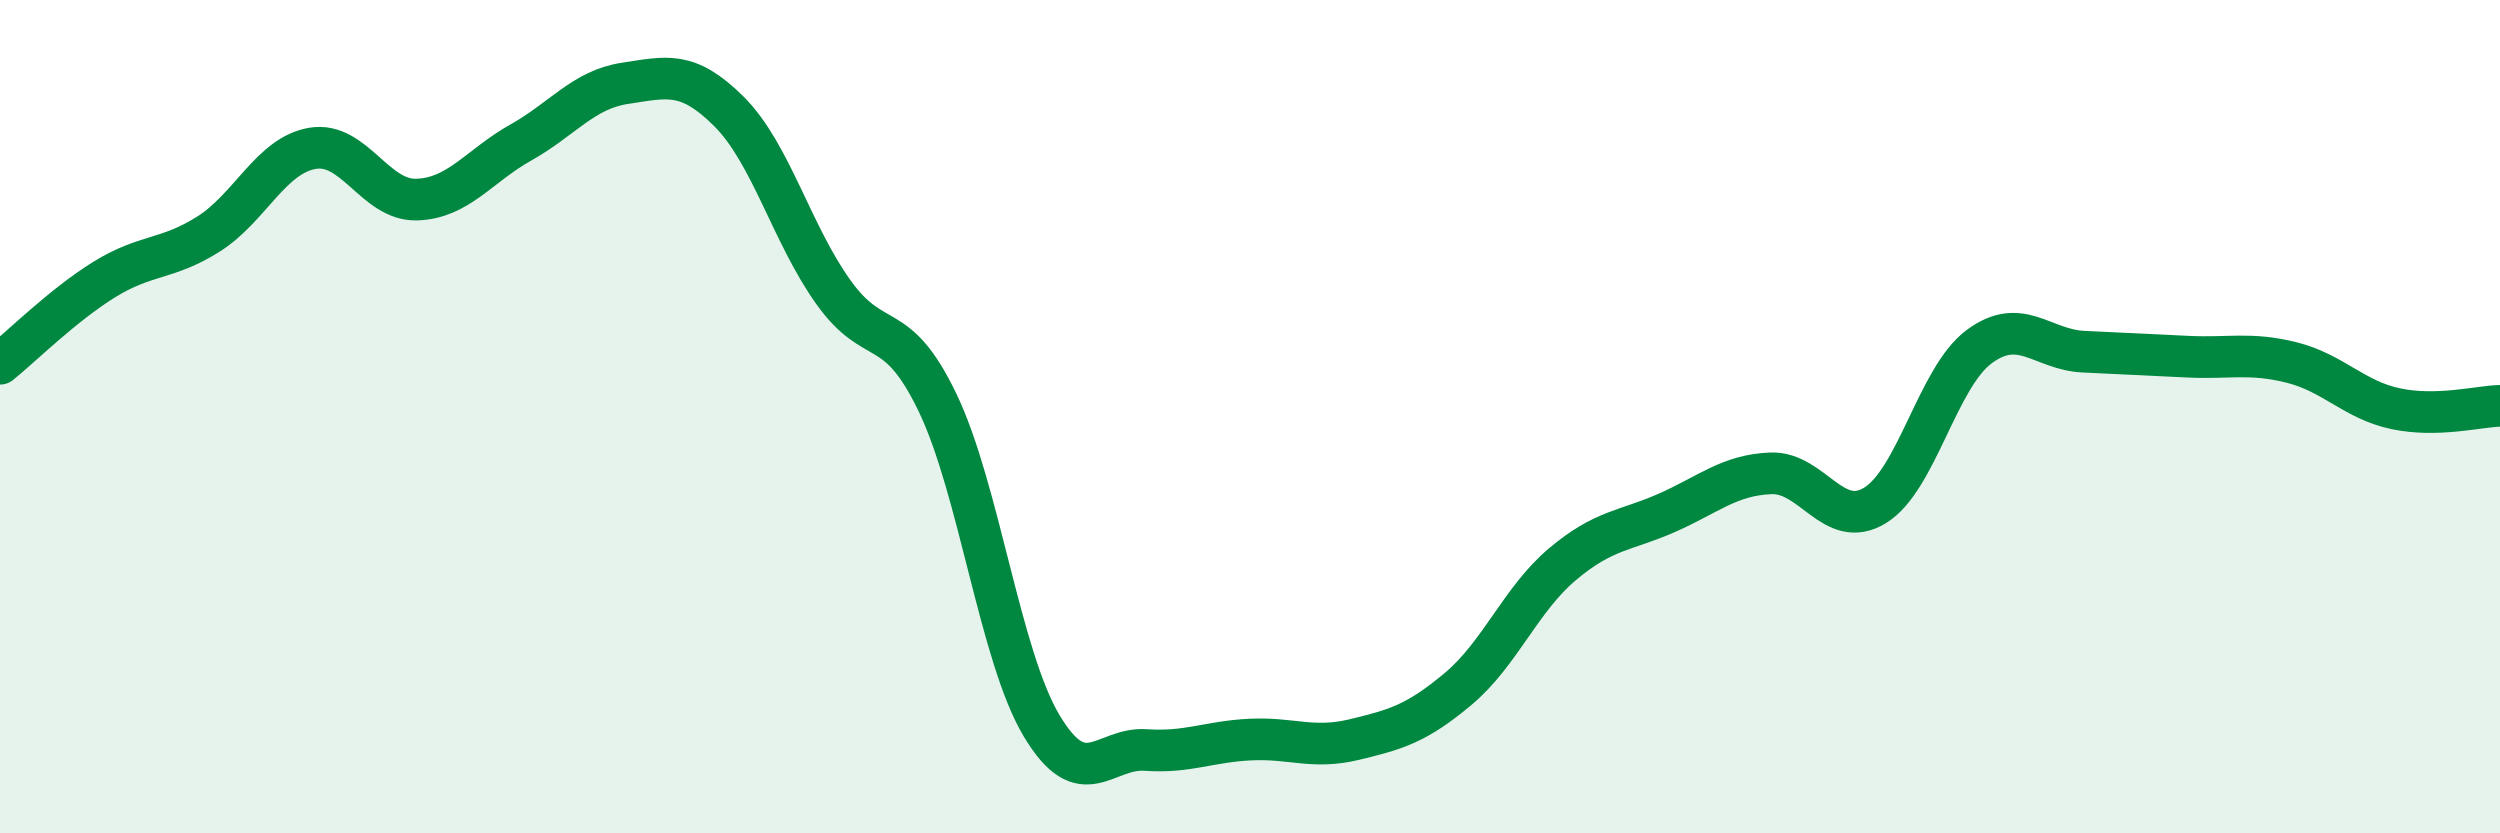
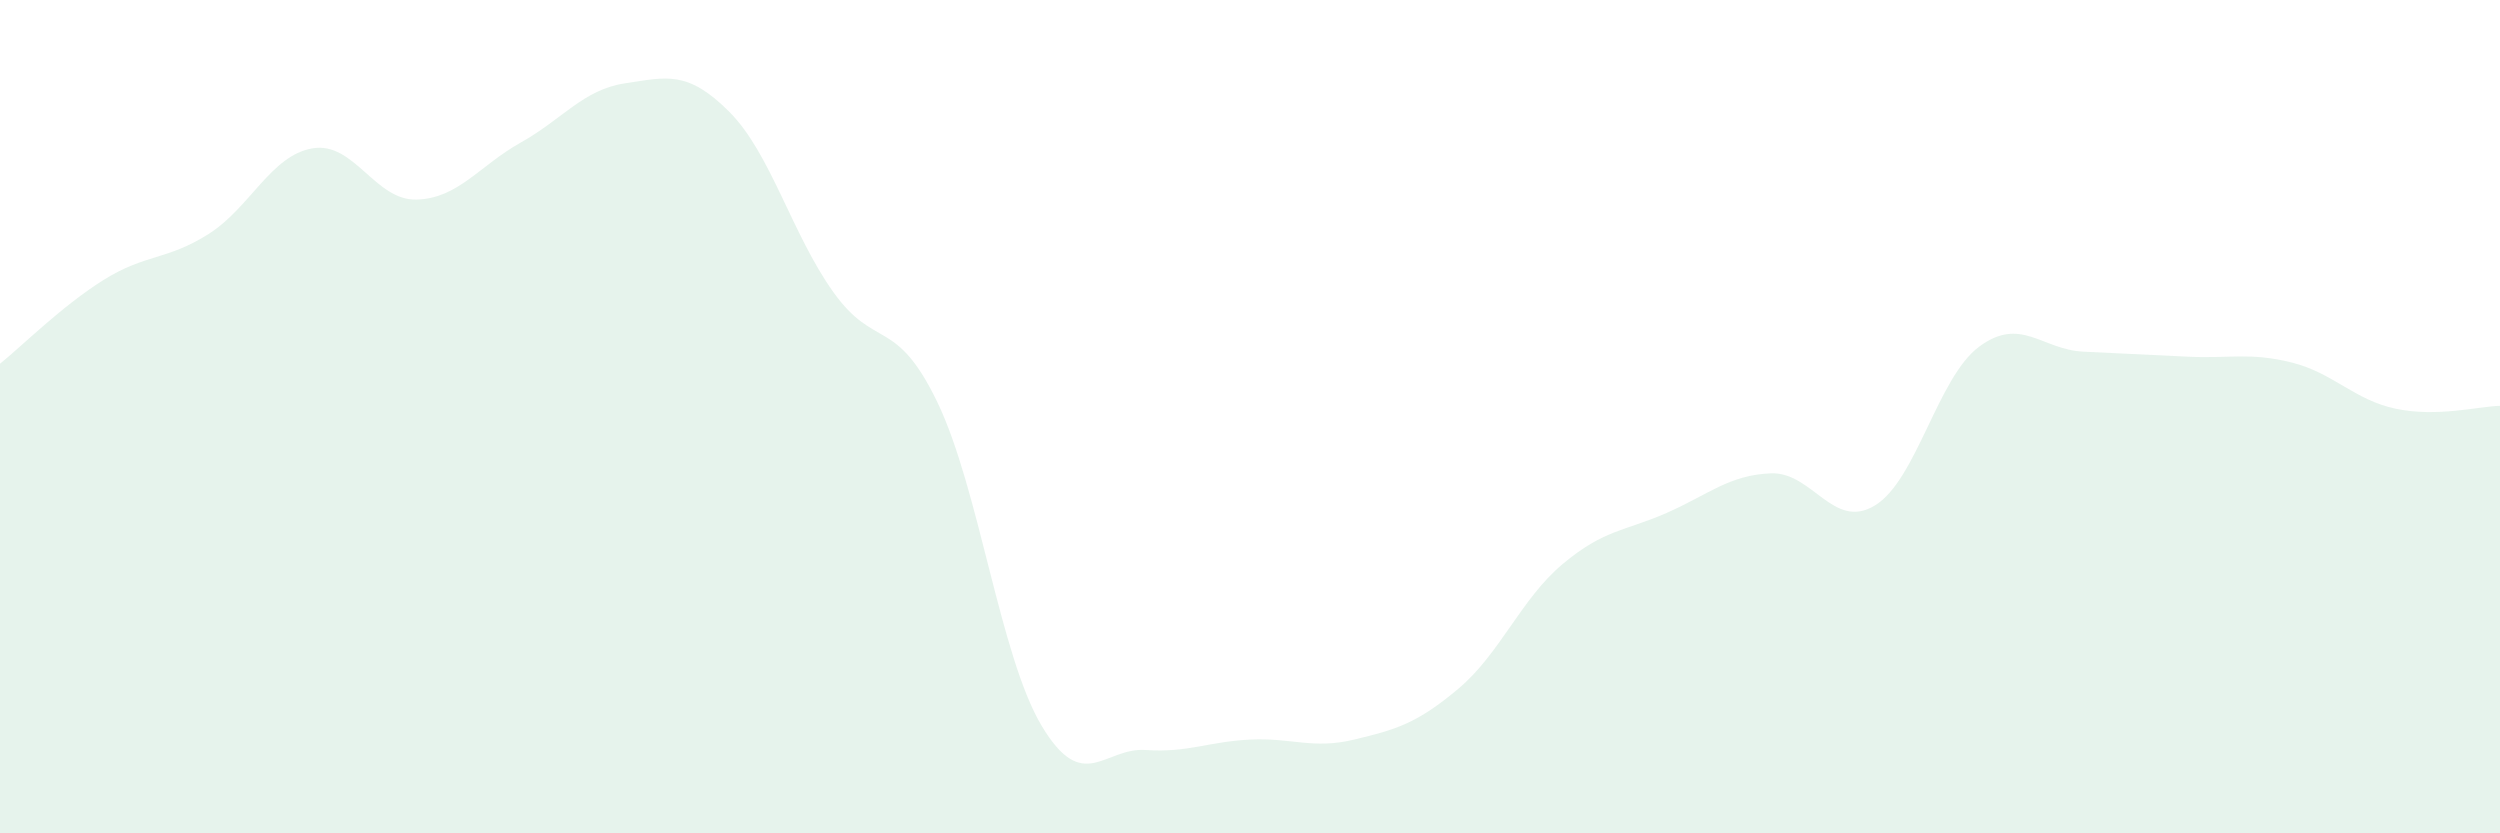
<svg xmlns="http://www.w3.org/2000/svg" width="60" height="20" viewBox="0 0 60 20">
  <path d="M 0,8.73 C 0.5,8.33 1.5,7.33 2.5,6.71 C 3.5,6.09 4,6.25 5,5.62 C 6,4.99 6.5,3.73 7.5,3.56 C 8.5,3.39 9,4.82 10,4.79 C 11,4.76 11.5,3.98 12.5,3.42 C 13.5,2.86 14,2.15 15,2 C 16,1.85 16.5,1.68 17.5,2.68 C 18.5,3.68 19,5.61 20,7.01 C 21,8.41 21.5,7.58 22.5,9.66 C 23.5,11.74 24,15.75 25,17.42 C 26,19.09 26.5,17.93 27.5,18 C 28.5,18.07 29,17.8 30,17.75 C 31,17.7 31.5,17.99 32.5,17.75 C 33.5,17.51 34,17.37 35,16.53 C 36,15.69 36.5,14.38 37.5,13.54 C 38.5,12.7 39,12.75 40,12.31 C 41,11.87 41.5,11.4 42.5,11.36 C 43.5,11.32 44,12.74 45,12.13 C 46,11.52 46.5,9.06 47.5,8.32 C 48.5,7.58 49,8.39 50,8.44 C 51,8.49 51.5,8.51 52.5,8.56 C 53.5,8.61 54,8.45 55,8.7 C 56,8.95 56.5,9.6 57.5,9.81 C 58.5,10.02 59.5,9.75 60,9.74L60 20L0 20Z" fill="#008740" opacity="0.1" stroke-linecap="round" stroke-linejoin="round" />
-   <path d="M 0,8.73 C 0.5,8.33 1.5,7.33 2.5,6.71 C 3.5,6.09 4,6.25 5,5.62 C 6,4.99 6.5,3.73 7.5,3.56 C 8.5,3.39 9,4.82 10,4.79 C 11,4.76 11.5,3.98 12.5,3.42 C 13.5,2.86 14,2.15 15,2 C 16,1.85 16.5,1.68 17.5,2.68 C 18.5,3.68 19,5.61 20,7.01 C 21,8.41 21.5,7.58 22.5,9.66 C 23.5,11.74 24,15.75 25,17.42 C 26,19.09 26.5,17.93 27.5,18 C 28.5,18.07 29,17.8 30,17.75 C 31,17.7 31.5,17.99 32.5,17.75 C 33.5,17.51 34,17.37 35,16.53 C 36,15.69 36.5,14.38 37.5,13.54 C 38.5,12.7 39,12.75 40,12.31 C 41,11.87 41.5,11.4 42.5,11.36 C 43.5,11.32 44,12.74 45,12.13 C 46,11.52 46.5,9.06 47.5,8.32 C 48.5,7.58 49,8.39 50,8.44 C 51,8.49 51.5,8.51 52.5,8.56 C 53.5,8.61 54,8.45 55,8.7 C 56,8.95 56.5,9.6 57.5,9.81 C 58.5,10.02 59.5,9.75 60,9.74" stroke="#008740" stroke-width="1" fill="none" stroke-linecap="round" stroke-linejoin="round" />
</svg>